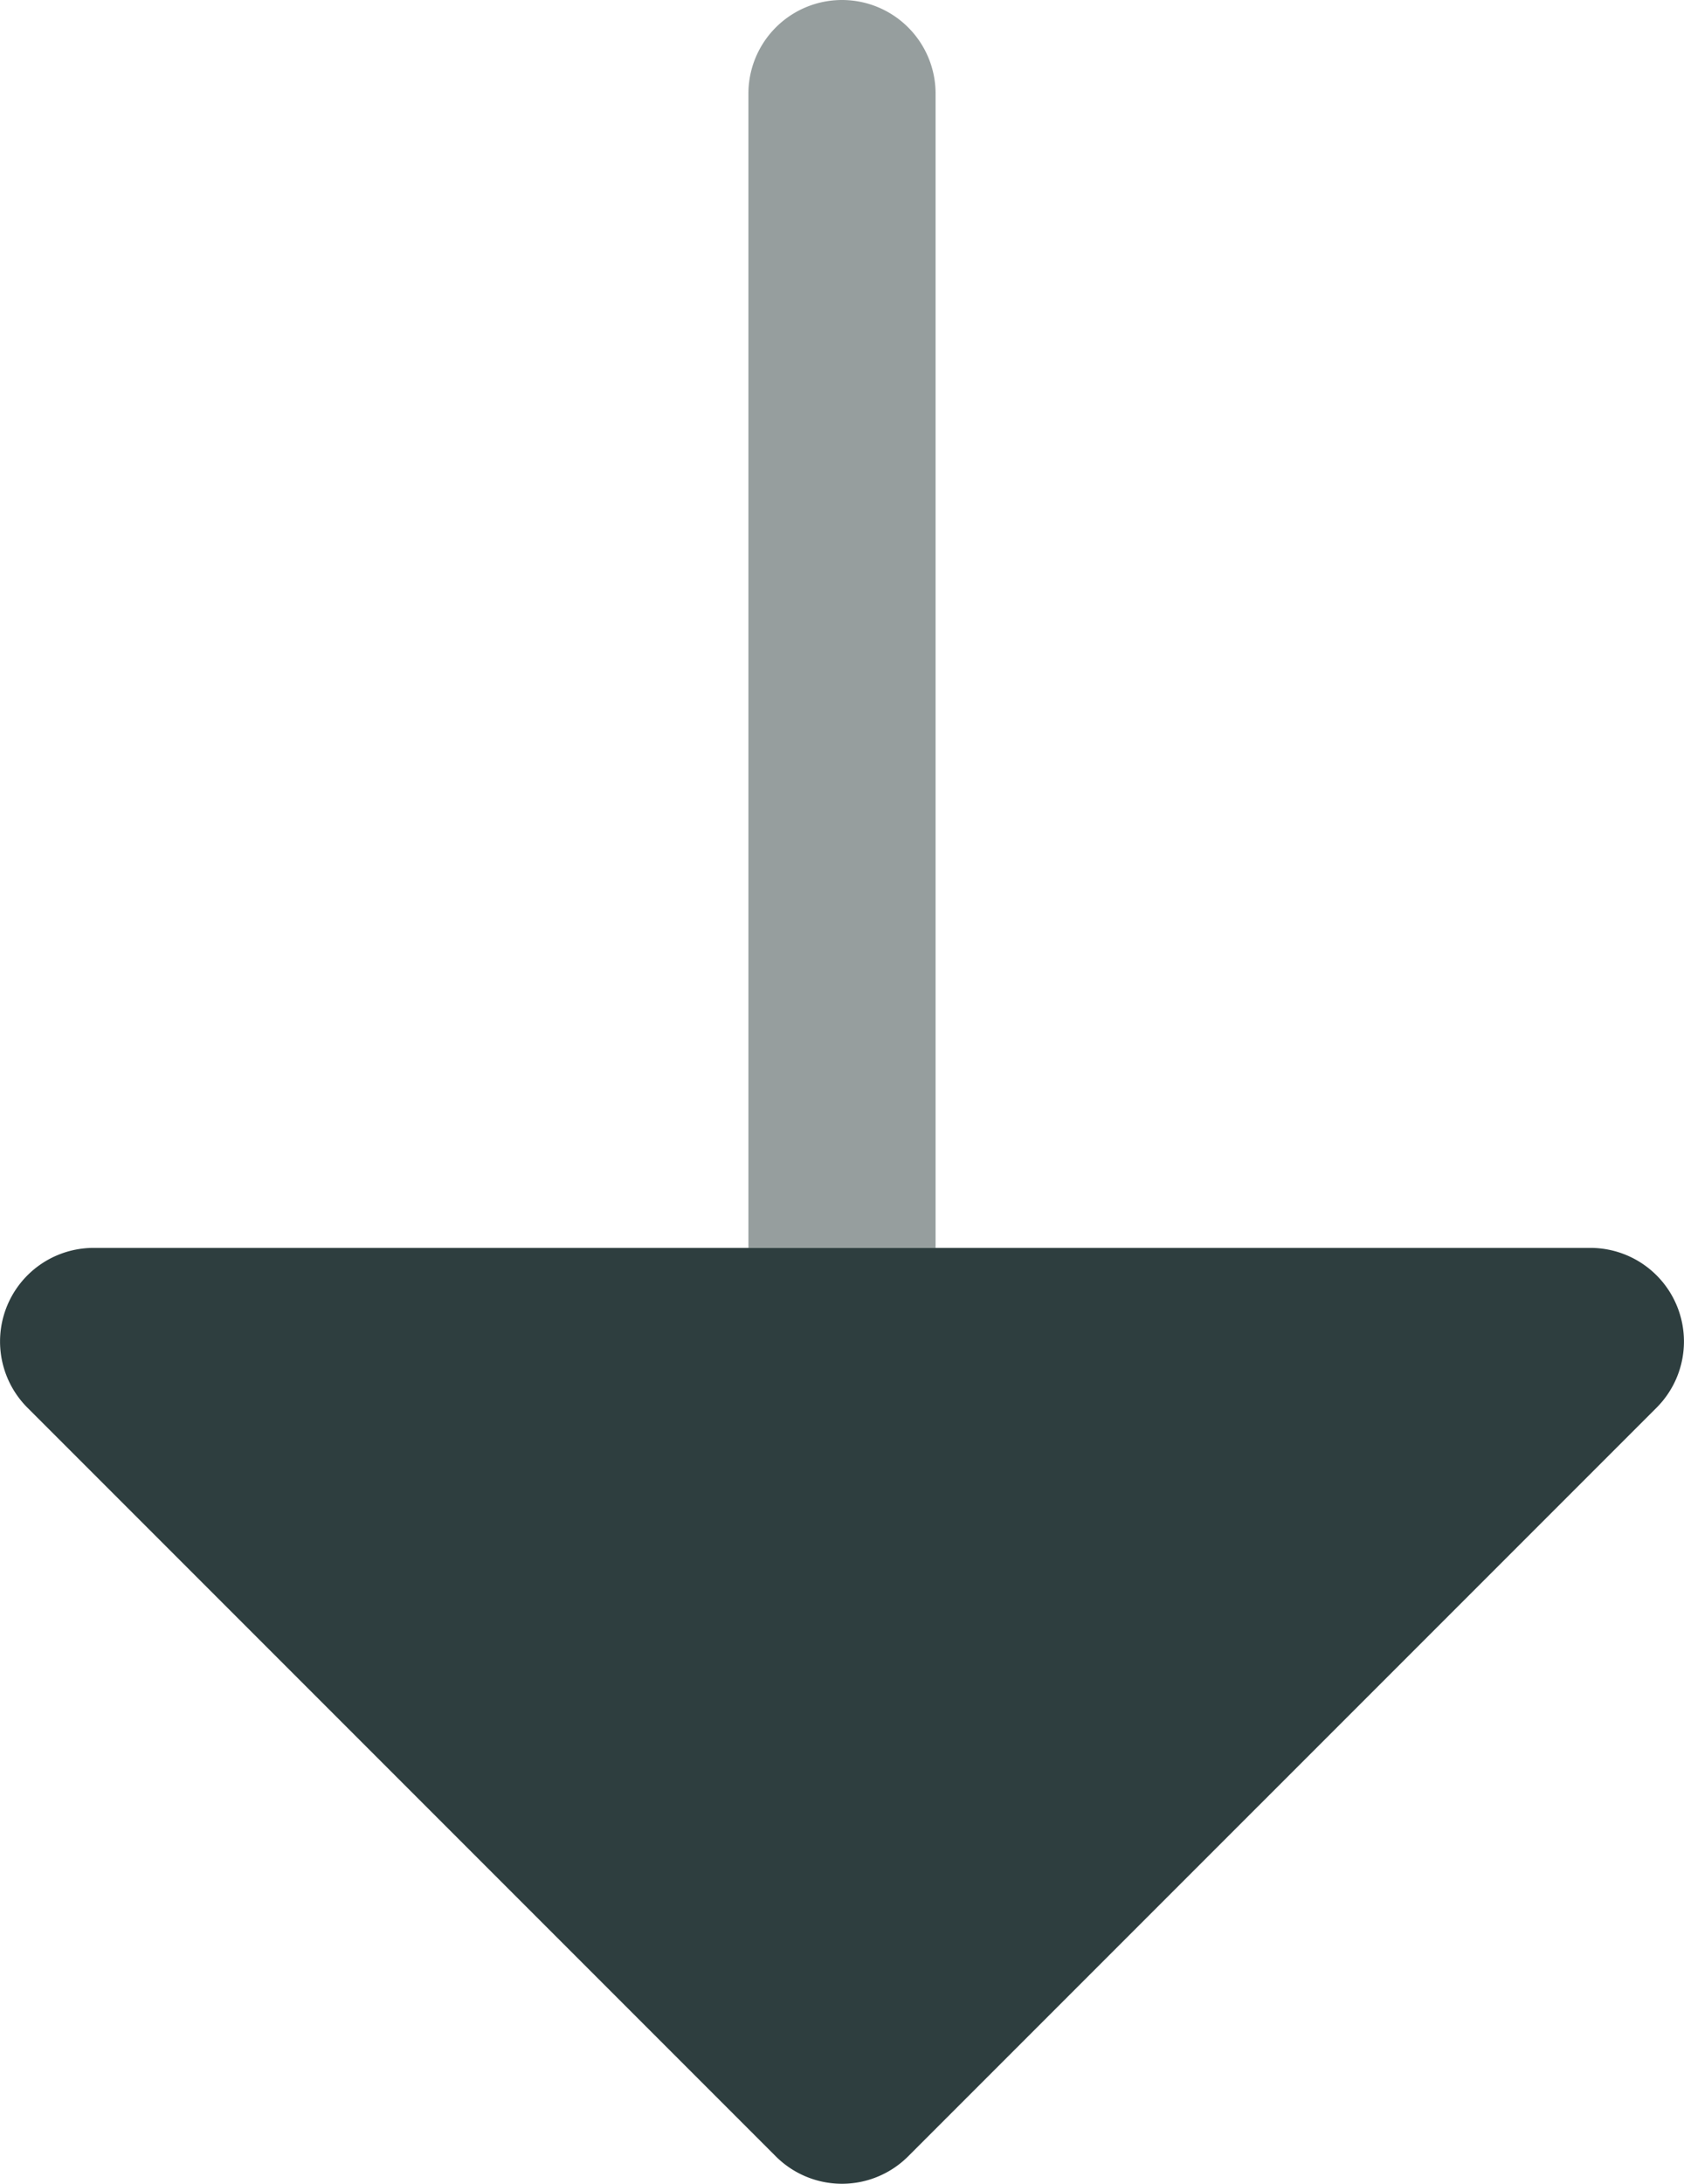
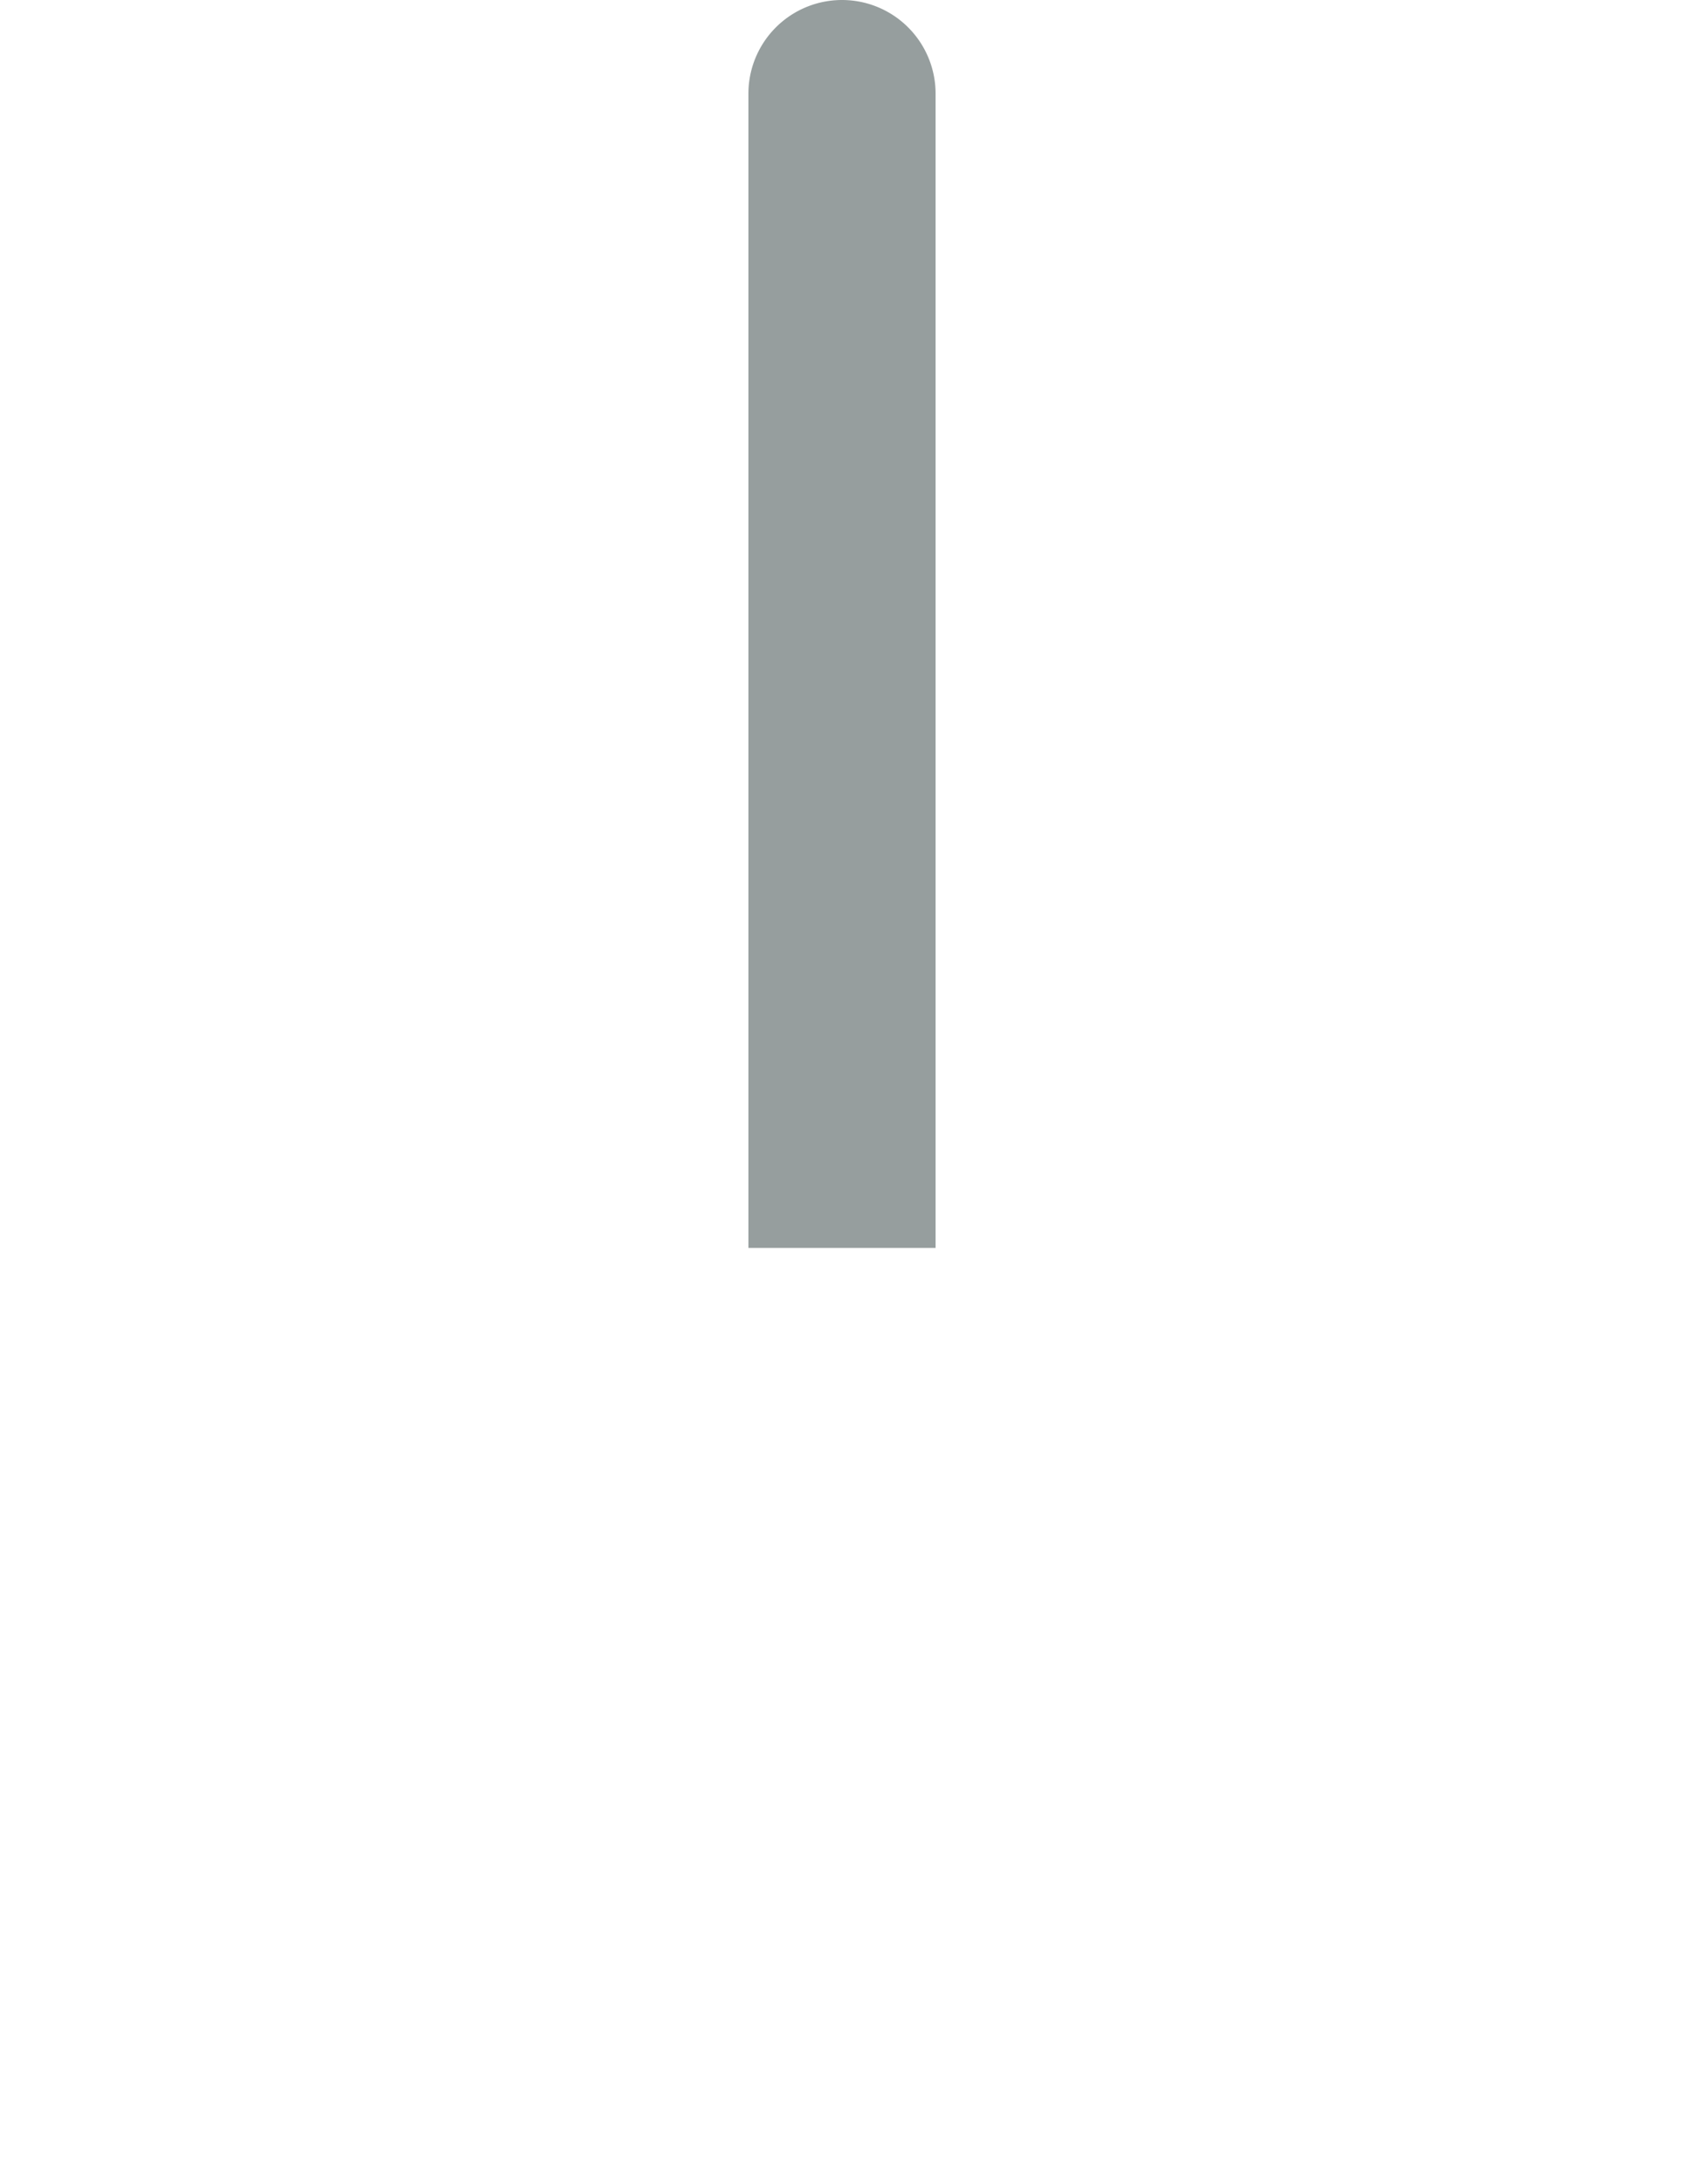
<svg xmlns="http://www.w3.org/2000/svg" width="25.75" height="33.38" viewBox="0 0 25.75 33.38">
  <g id="arrow-down" transform="translate(-5.25 -3.25)">
    <path id="Path_179862" data-name="Path 179862" d="M12.681,3.25a1.431,1.431,0,0,1,1.431,1.431V22.324H11.25V4.681A1.431,1.431,0,0,1,12.681,3.25Z" transform="translate(5.444)" fill="#2e3e3f" fill-rule="evenodd" opacity="0.5" />
-     <path id="Path_179863" data-name="Path 179863" d="M6.681,13.25a1.431,1.431,0,0,0-1.012,2.442L17.113,27.136a1.431,1.431,0,0,0,2.023,0L30.581,15.692a1.431,1.431,0,0,0-1.012-2.442Z" transform="translate(0 9.074)" fill="#2e3e3f" />
  </g>
</svg>